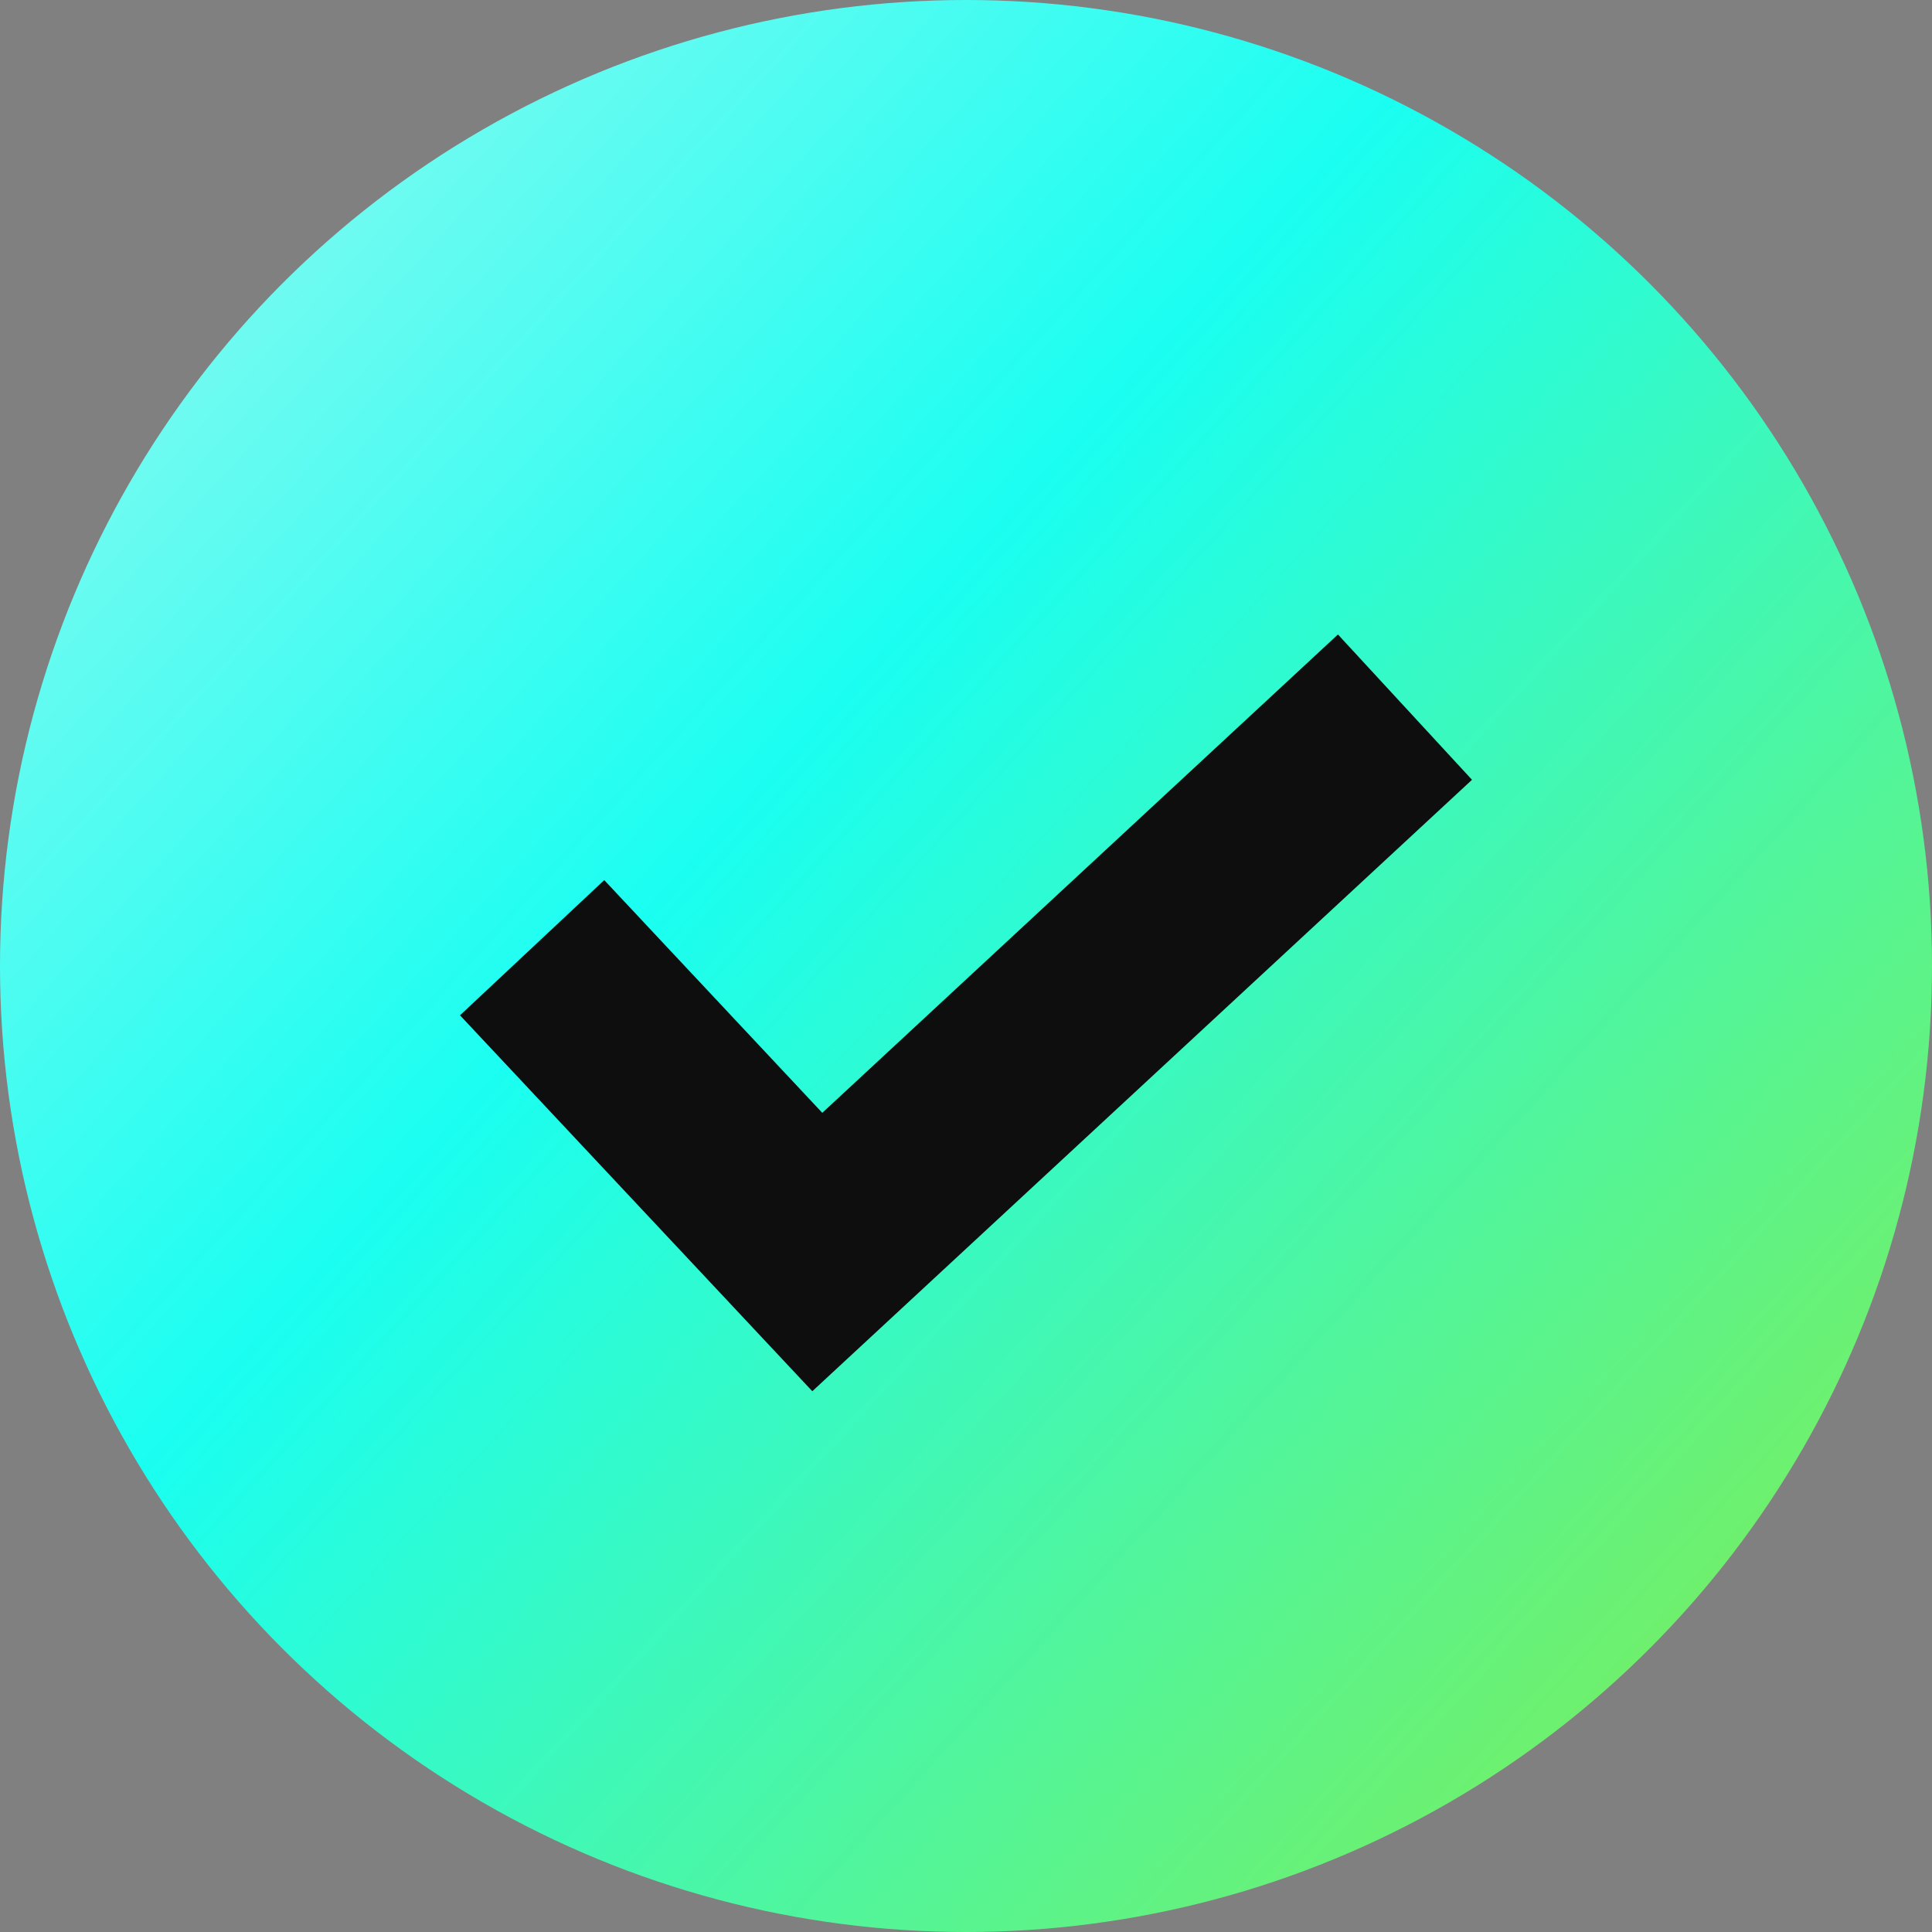
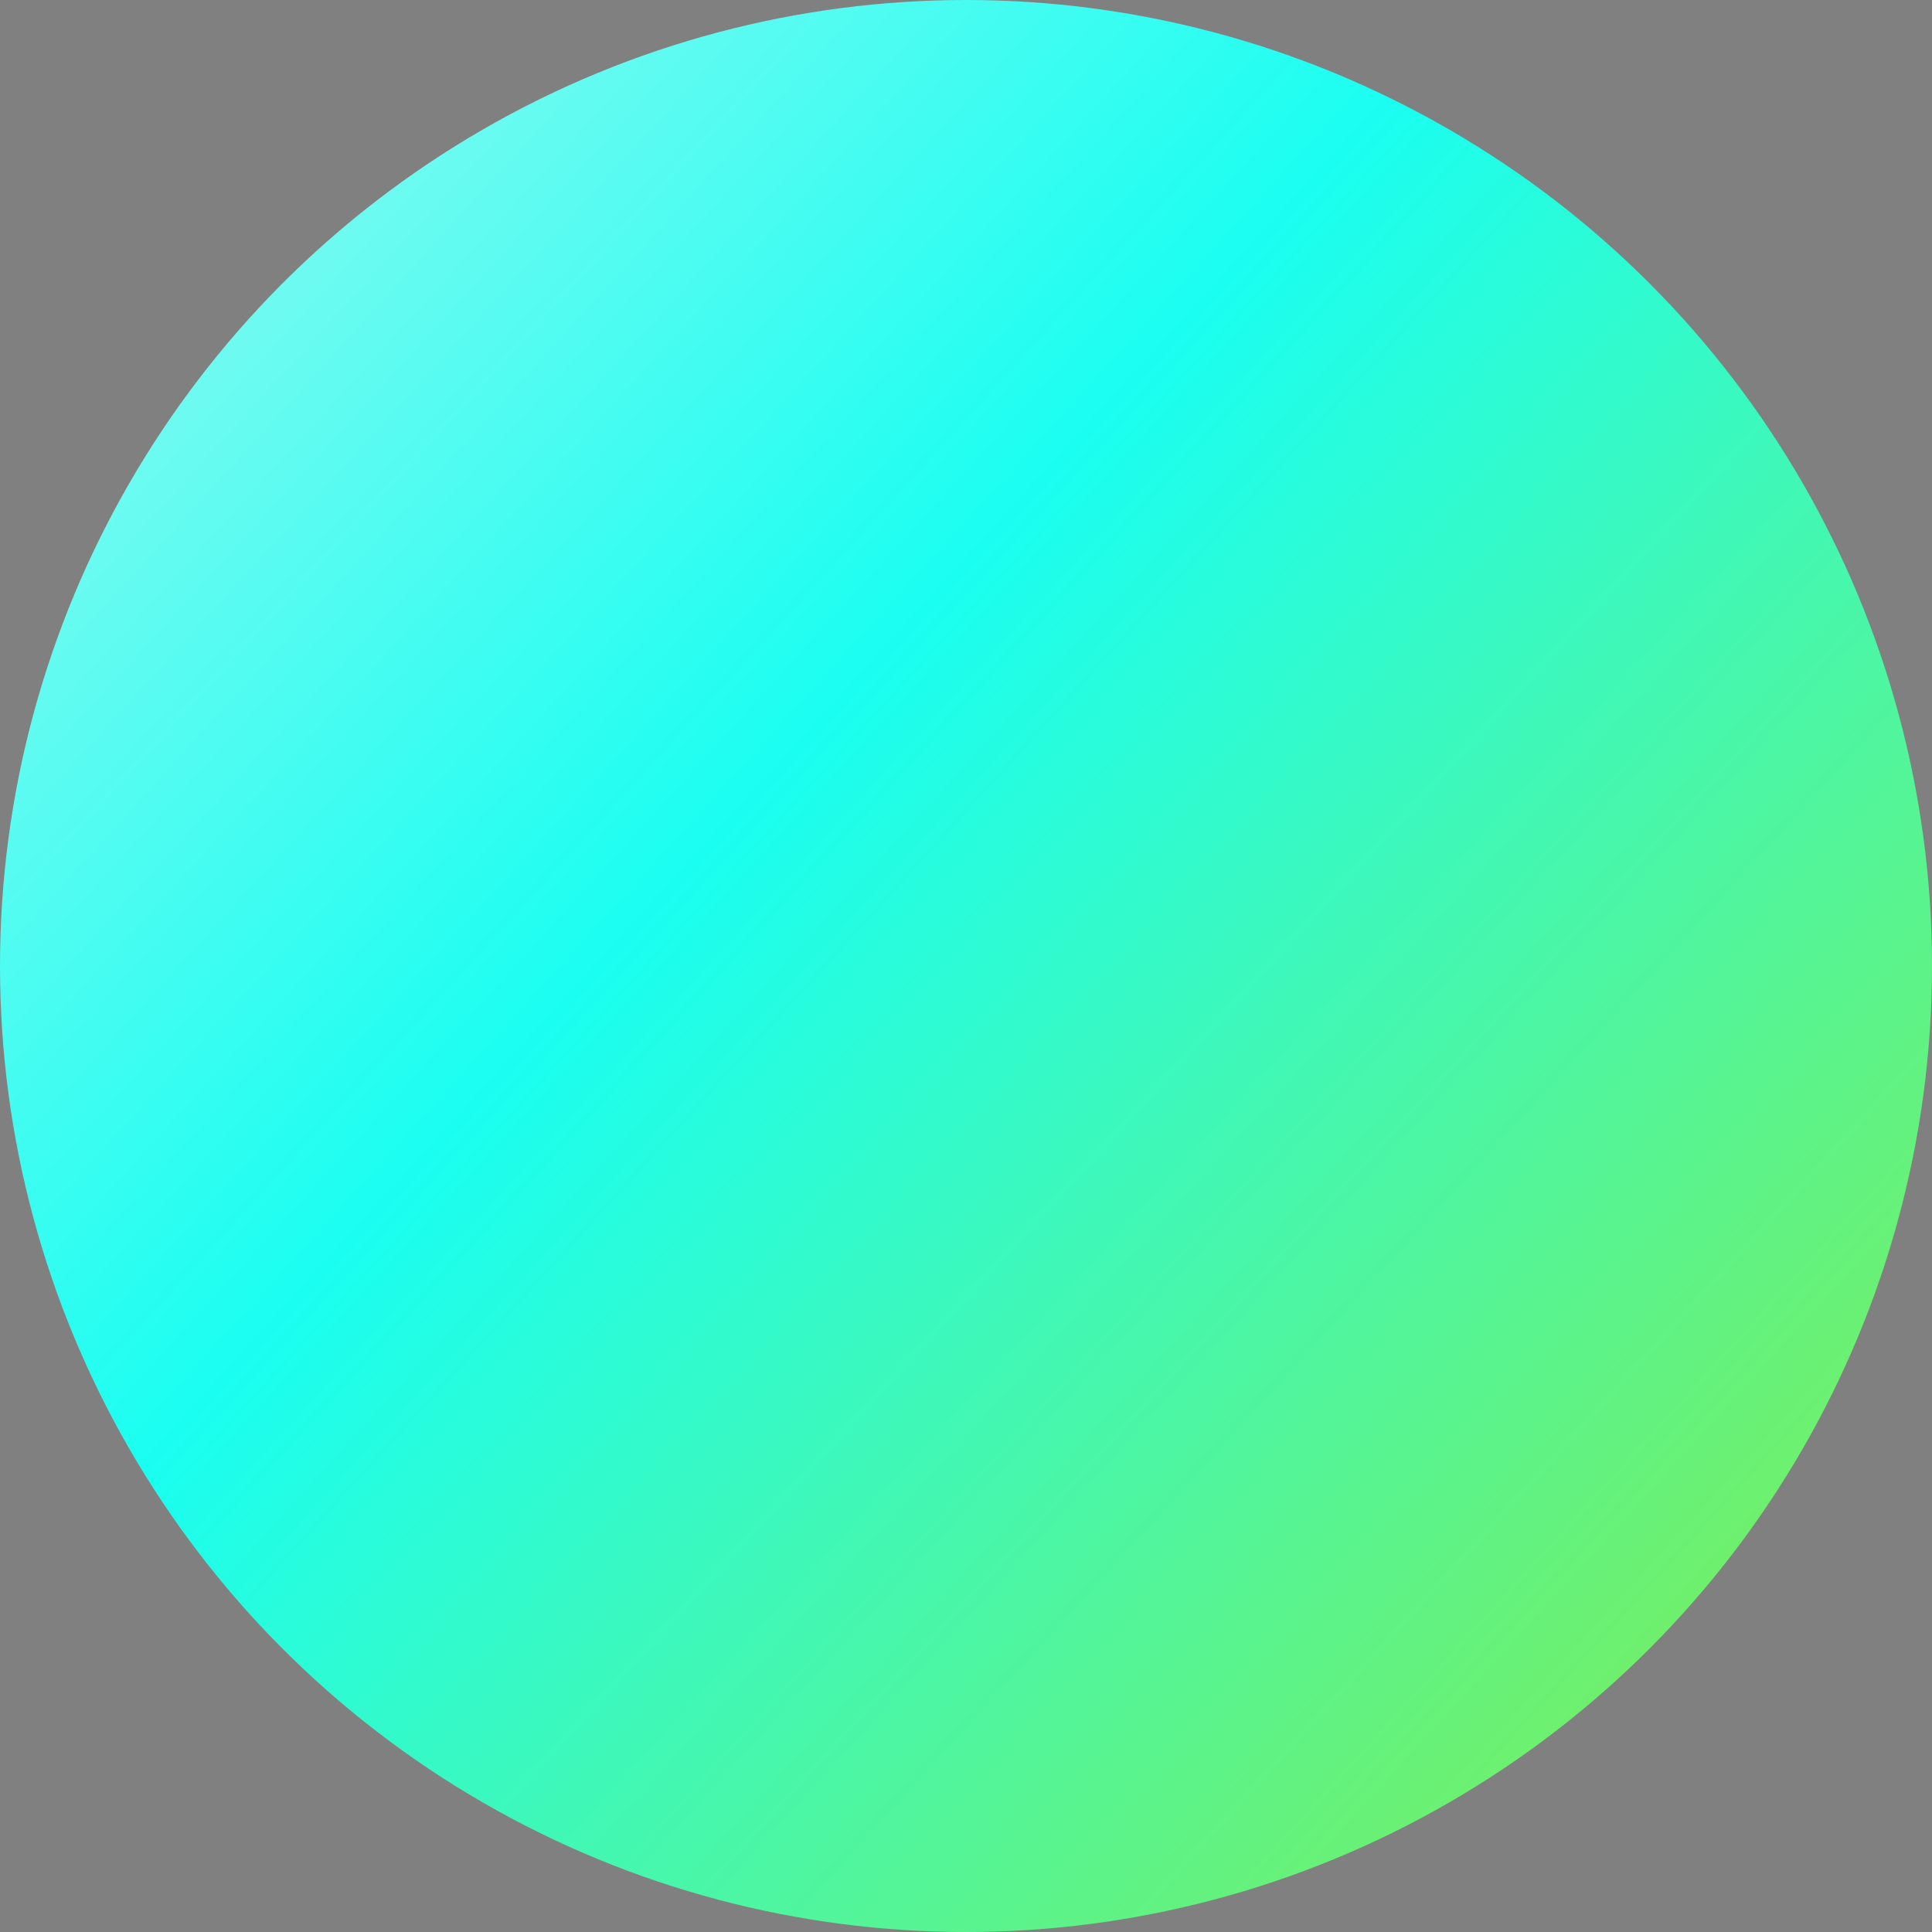
<svg xmlns="http://www.w3.org/2000/svg" width="42" height="42" viewBox="0 0 42 42" fill="none">
  <rect x="0" y="0" width="42" height="42" fill="#808080" stroke="none" />
  <circle cx="21" cy="21" r="21" fill="url(#paint0_linear_59_92735)" />
-   <path d="M29.086 13.793L17.876 24.192L13.136 19.133L10 22.072L17.659 30.244L32 16.952L29.086 13.793Z" fill="#0E0E0E" />
  <defs>
    <linearGradient id="paint0_linear_59_92735" x1="21" y1="-37.471" x2="71.912" y2="8.882" gradientUnits="userSpaceOnUse">
      <stop stop-color="#D4F6F0" />
      <stop offset="0.486" stop-color="#1AFEF1" />
      <stop offset="1" stop-color="#89EC44" />
    </linearGradient>
  </defs>
</svg>